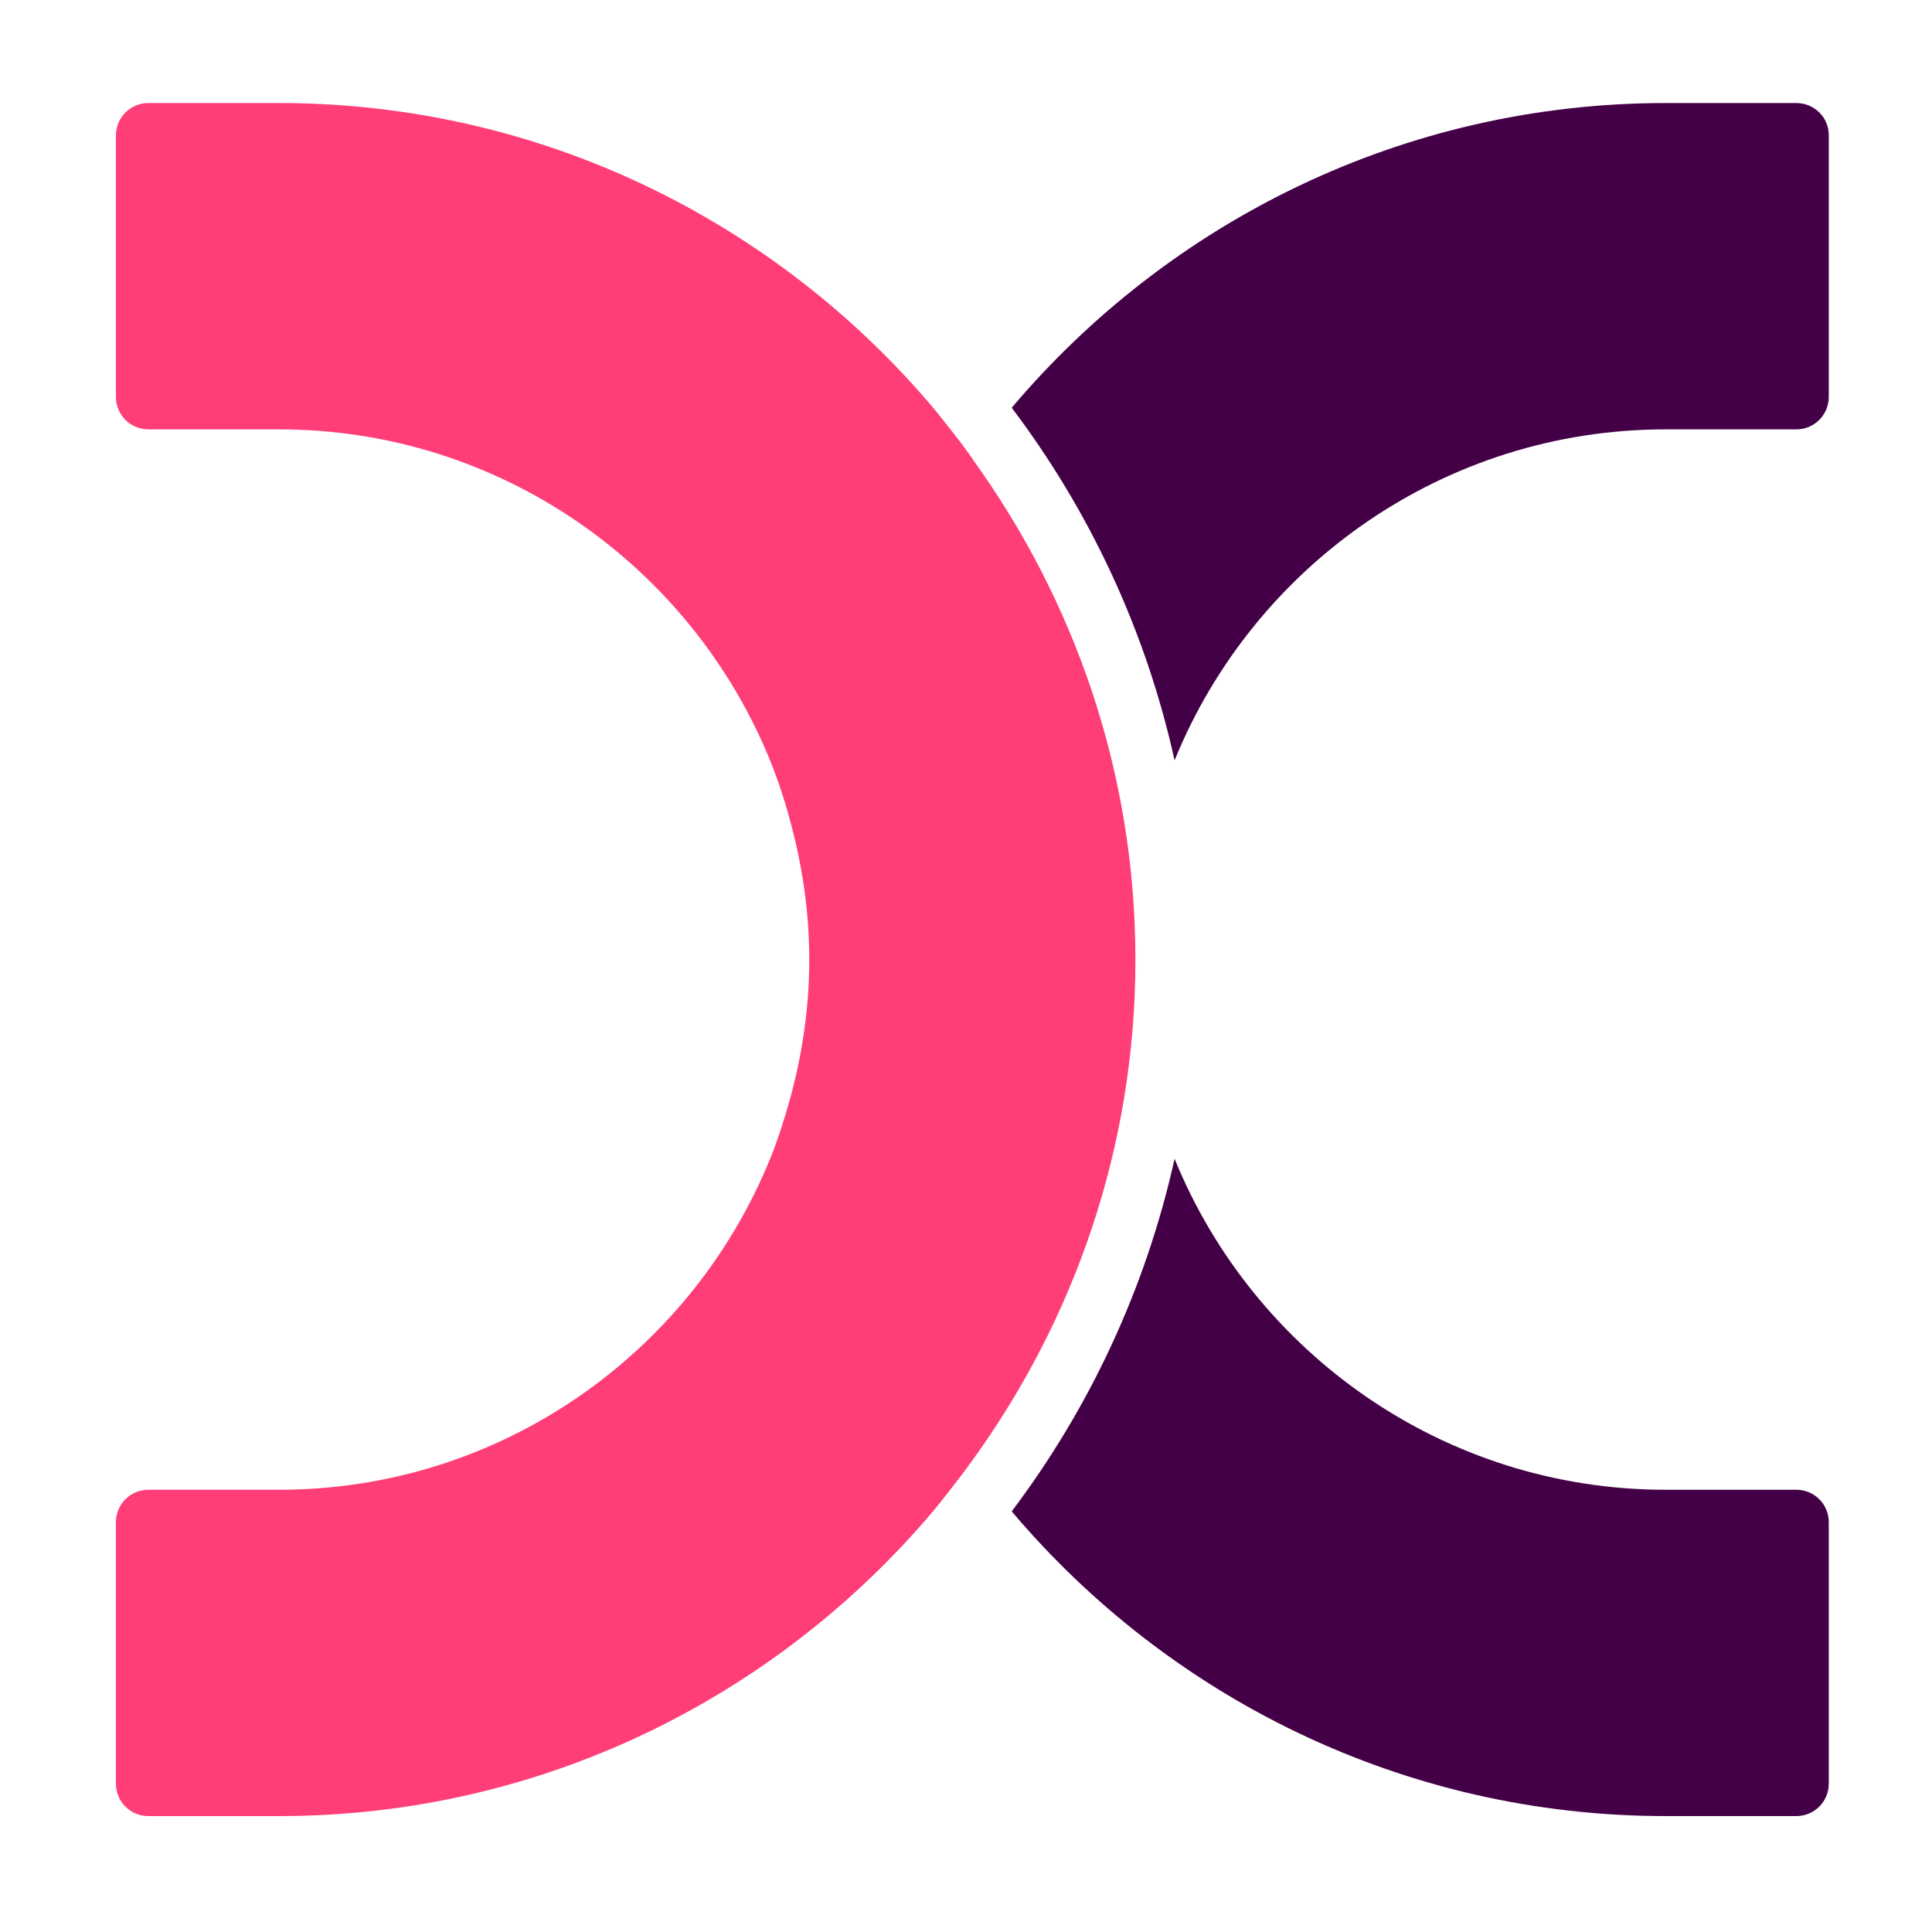
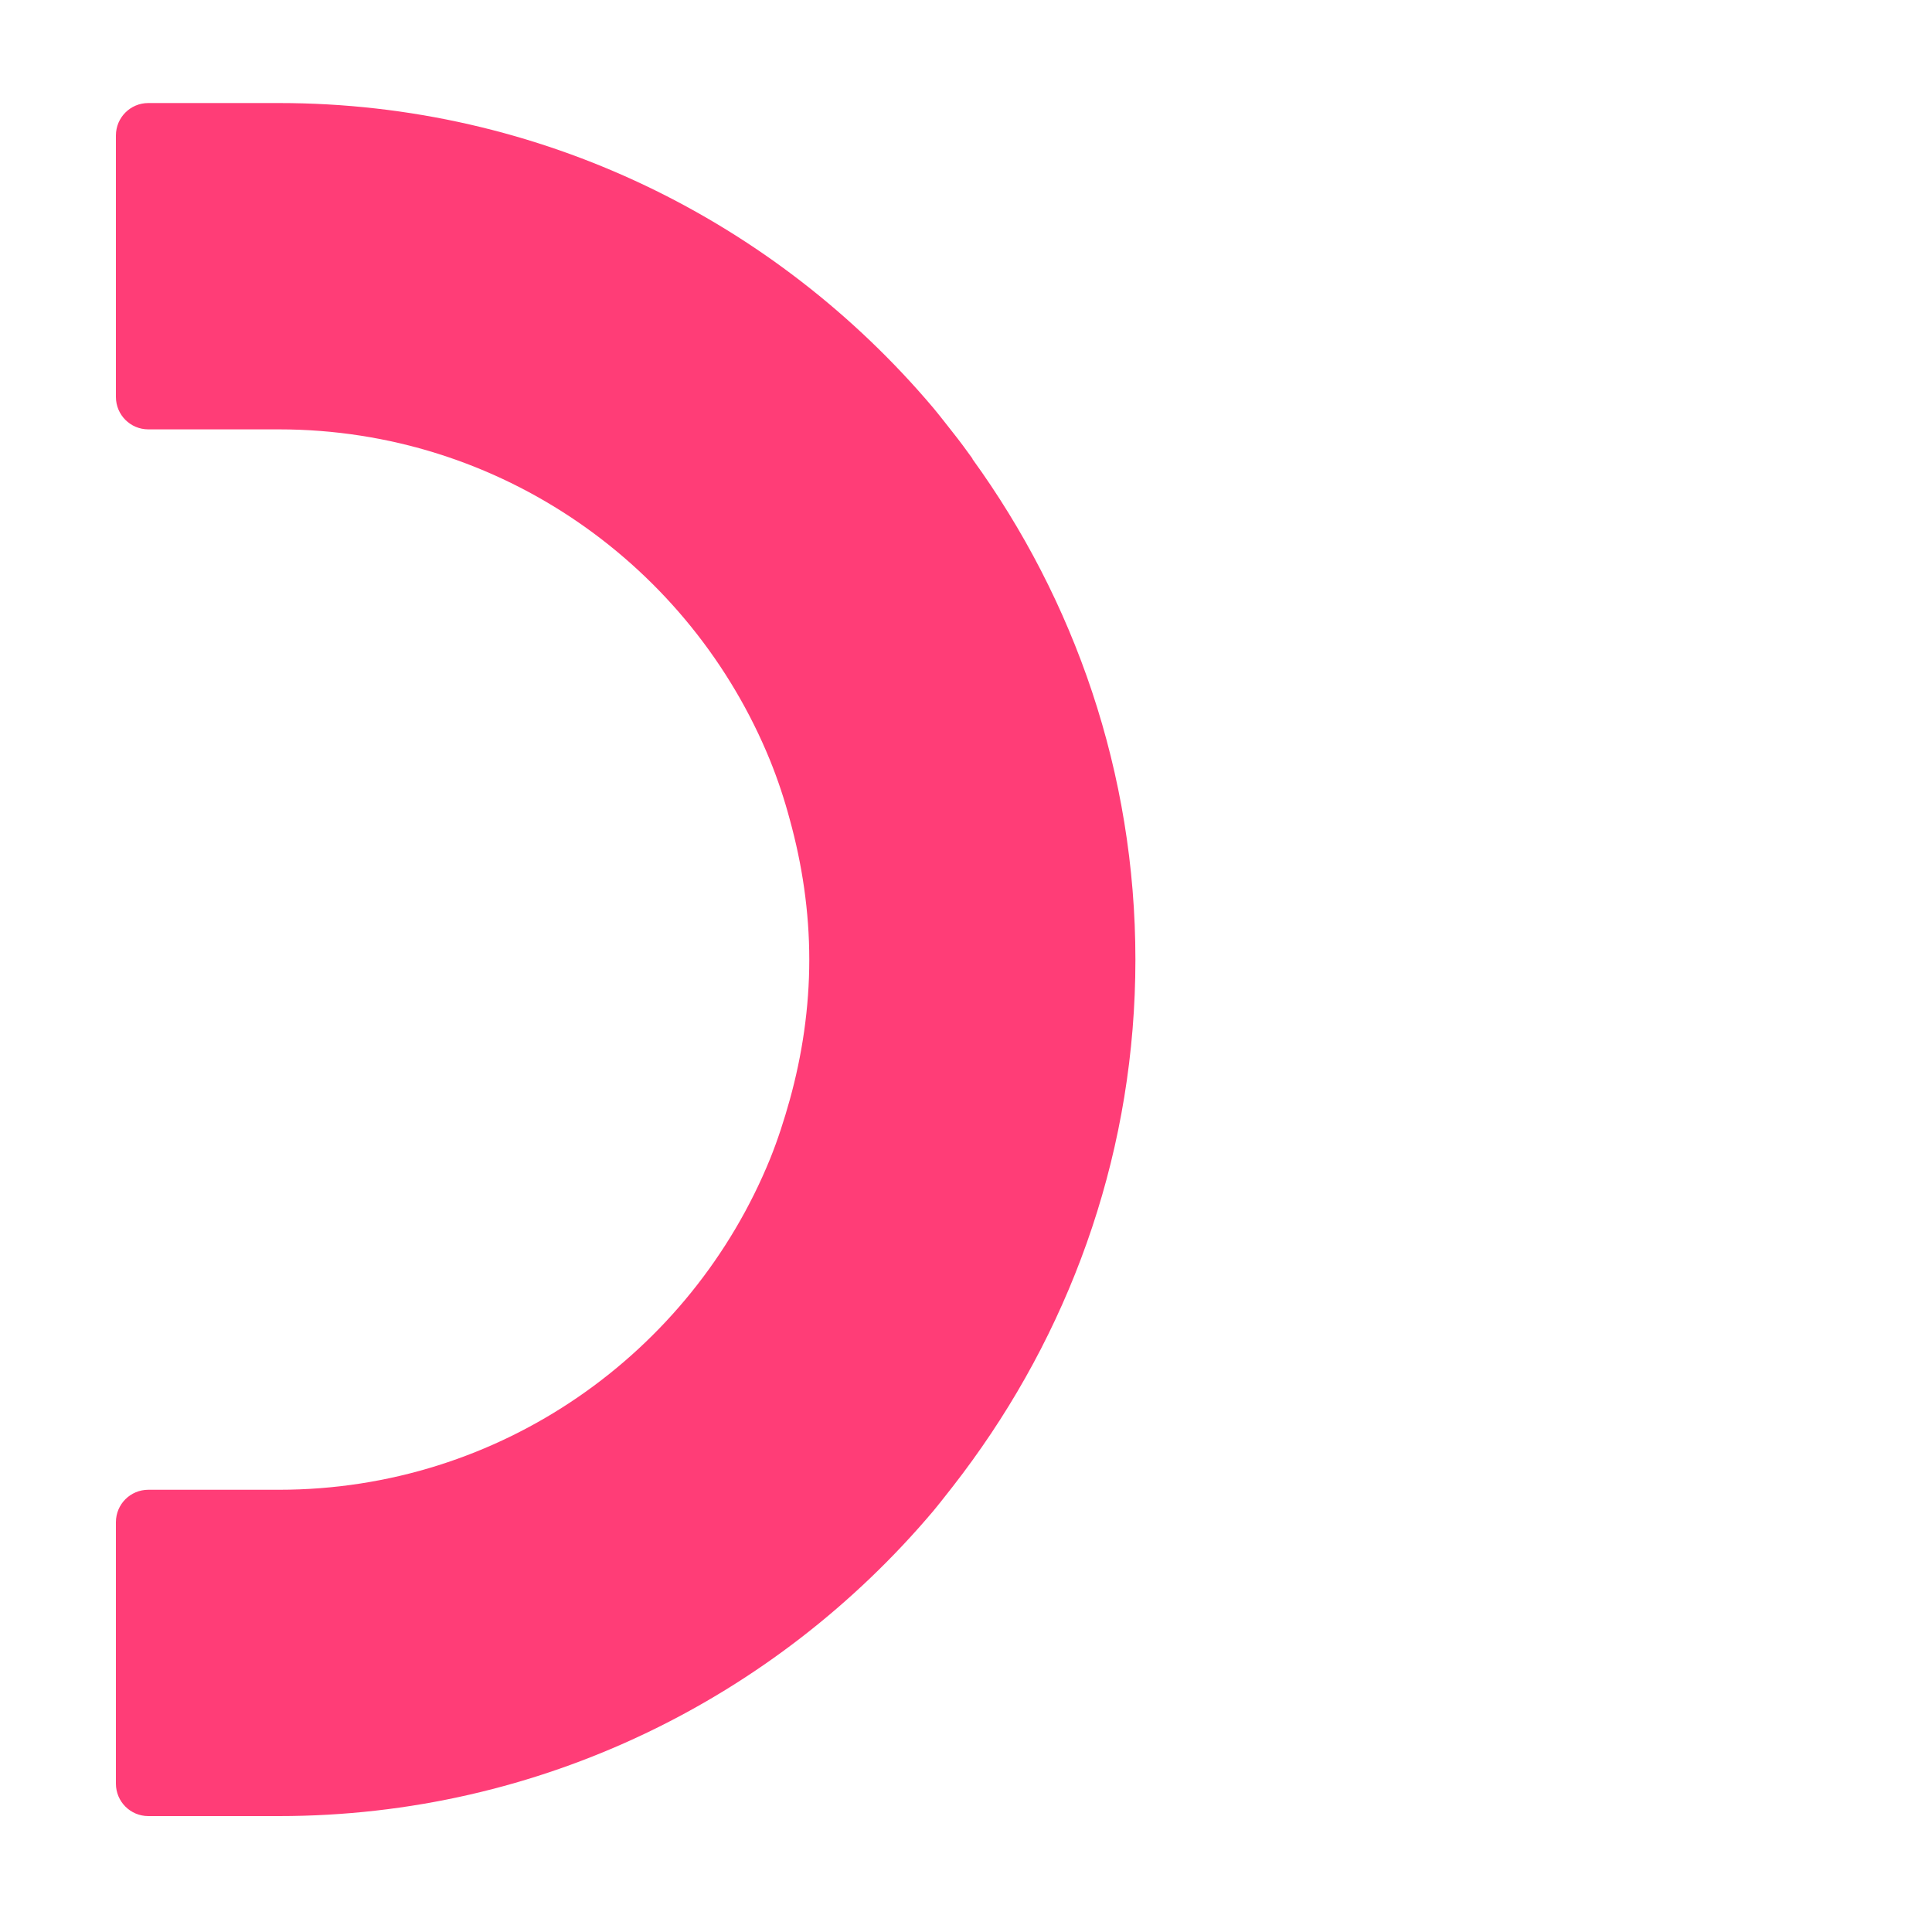
<svg xmlns="http://www.w3.org/2000/svg" width="150" height="150" viewBox="0 0 150 150" fill="none">
-   <path fill-rule="evenodd" clip-rule="evenodd" d="M139.468 33.336H129.325C112.095 33.336 97.322 43.973 91.194 59.031C88.962 48.947 84.587 39.643 78.549 31.657C90.76 17.214 108.978 8 129.325 8H139.468C140.861 8 142 9.124 141.985 10.517V30.818C141.985 32.212 140.861 33.336 139.468 33.336ZM139.468 141H129.325C108.978 141 90.76 131.786 78.549 117.343C84.572 109.357 88.947 100.068 91.194 89.969C97.322 105.012 112.095 115.665 129.325 115.665H139.468C140.861 115.665 141.985 116.788 141.985 118.182V138.483C141.985 139.876 140.861 141 139.468 141Z" fill="#440047" />
  <path d="M75.507 35.613C75.013 34.924 74.504 34.234 73.979 33.575C73.47 32.931 72.975 32.287 72.451 31.657C60.24 17.214 42.022 8 21.66 8H11.517C10.124 8 9 9.124 9 10.517V30.818C9 32.212 10.124 33.336 11.517 33.336H21.66C38.89 33.336 53.663 43.988 59.791 59.045C60.39 60.529 60.9 62.057 61.319 63.63C62.278 67.106 62.832 70.747 62.832 74.507C62.832 78.268 62.278 81.924 61.319 85.385C60.885 86.943 60.39 88.486 59.791 89.969C53.663 105.027 38.89 115.665 21.66 115.665H11.517C10.124 115.665 9 116.788 9 118.182V138.483C9 139.876 10.124 141 11.517 141H21.66C42.007 141 60.225 131.786 72.436 117.343C72.96 116.713 73.455 116.069 73.964 115.425C74.489 114.751 74.998 114.076 75.493 113.387C83.418 102.435 88.153 89.026 88.153 74.507C88.153 59.989 83.418 46.58 75.493 35.628L75.507 35.613Z" fill="#FF3D77" />
</svg>